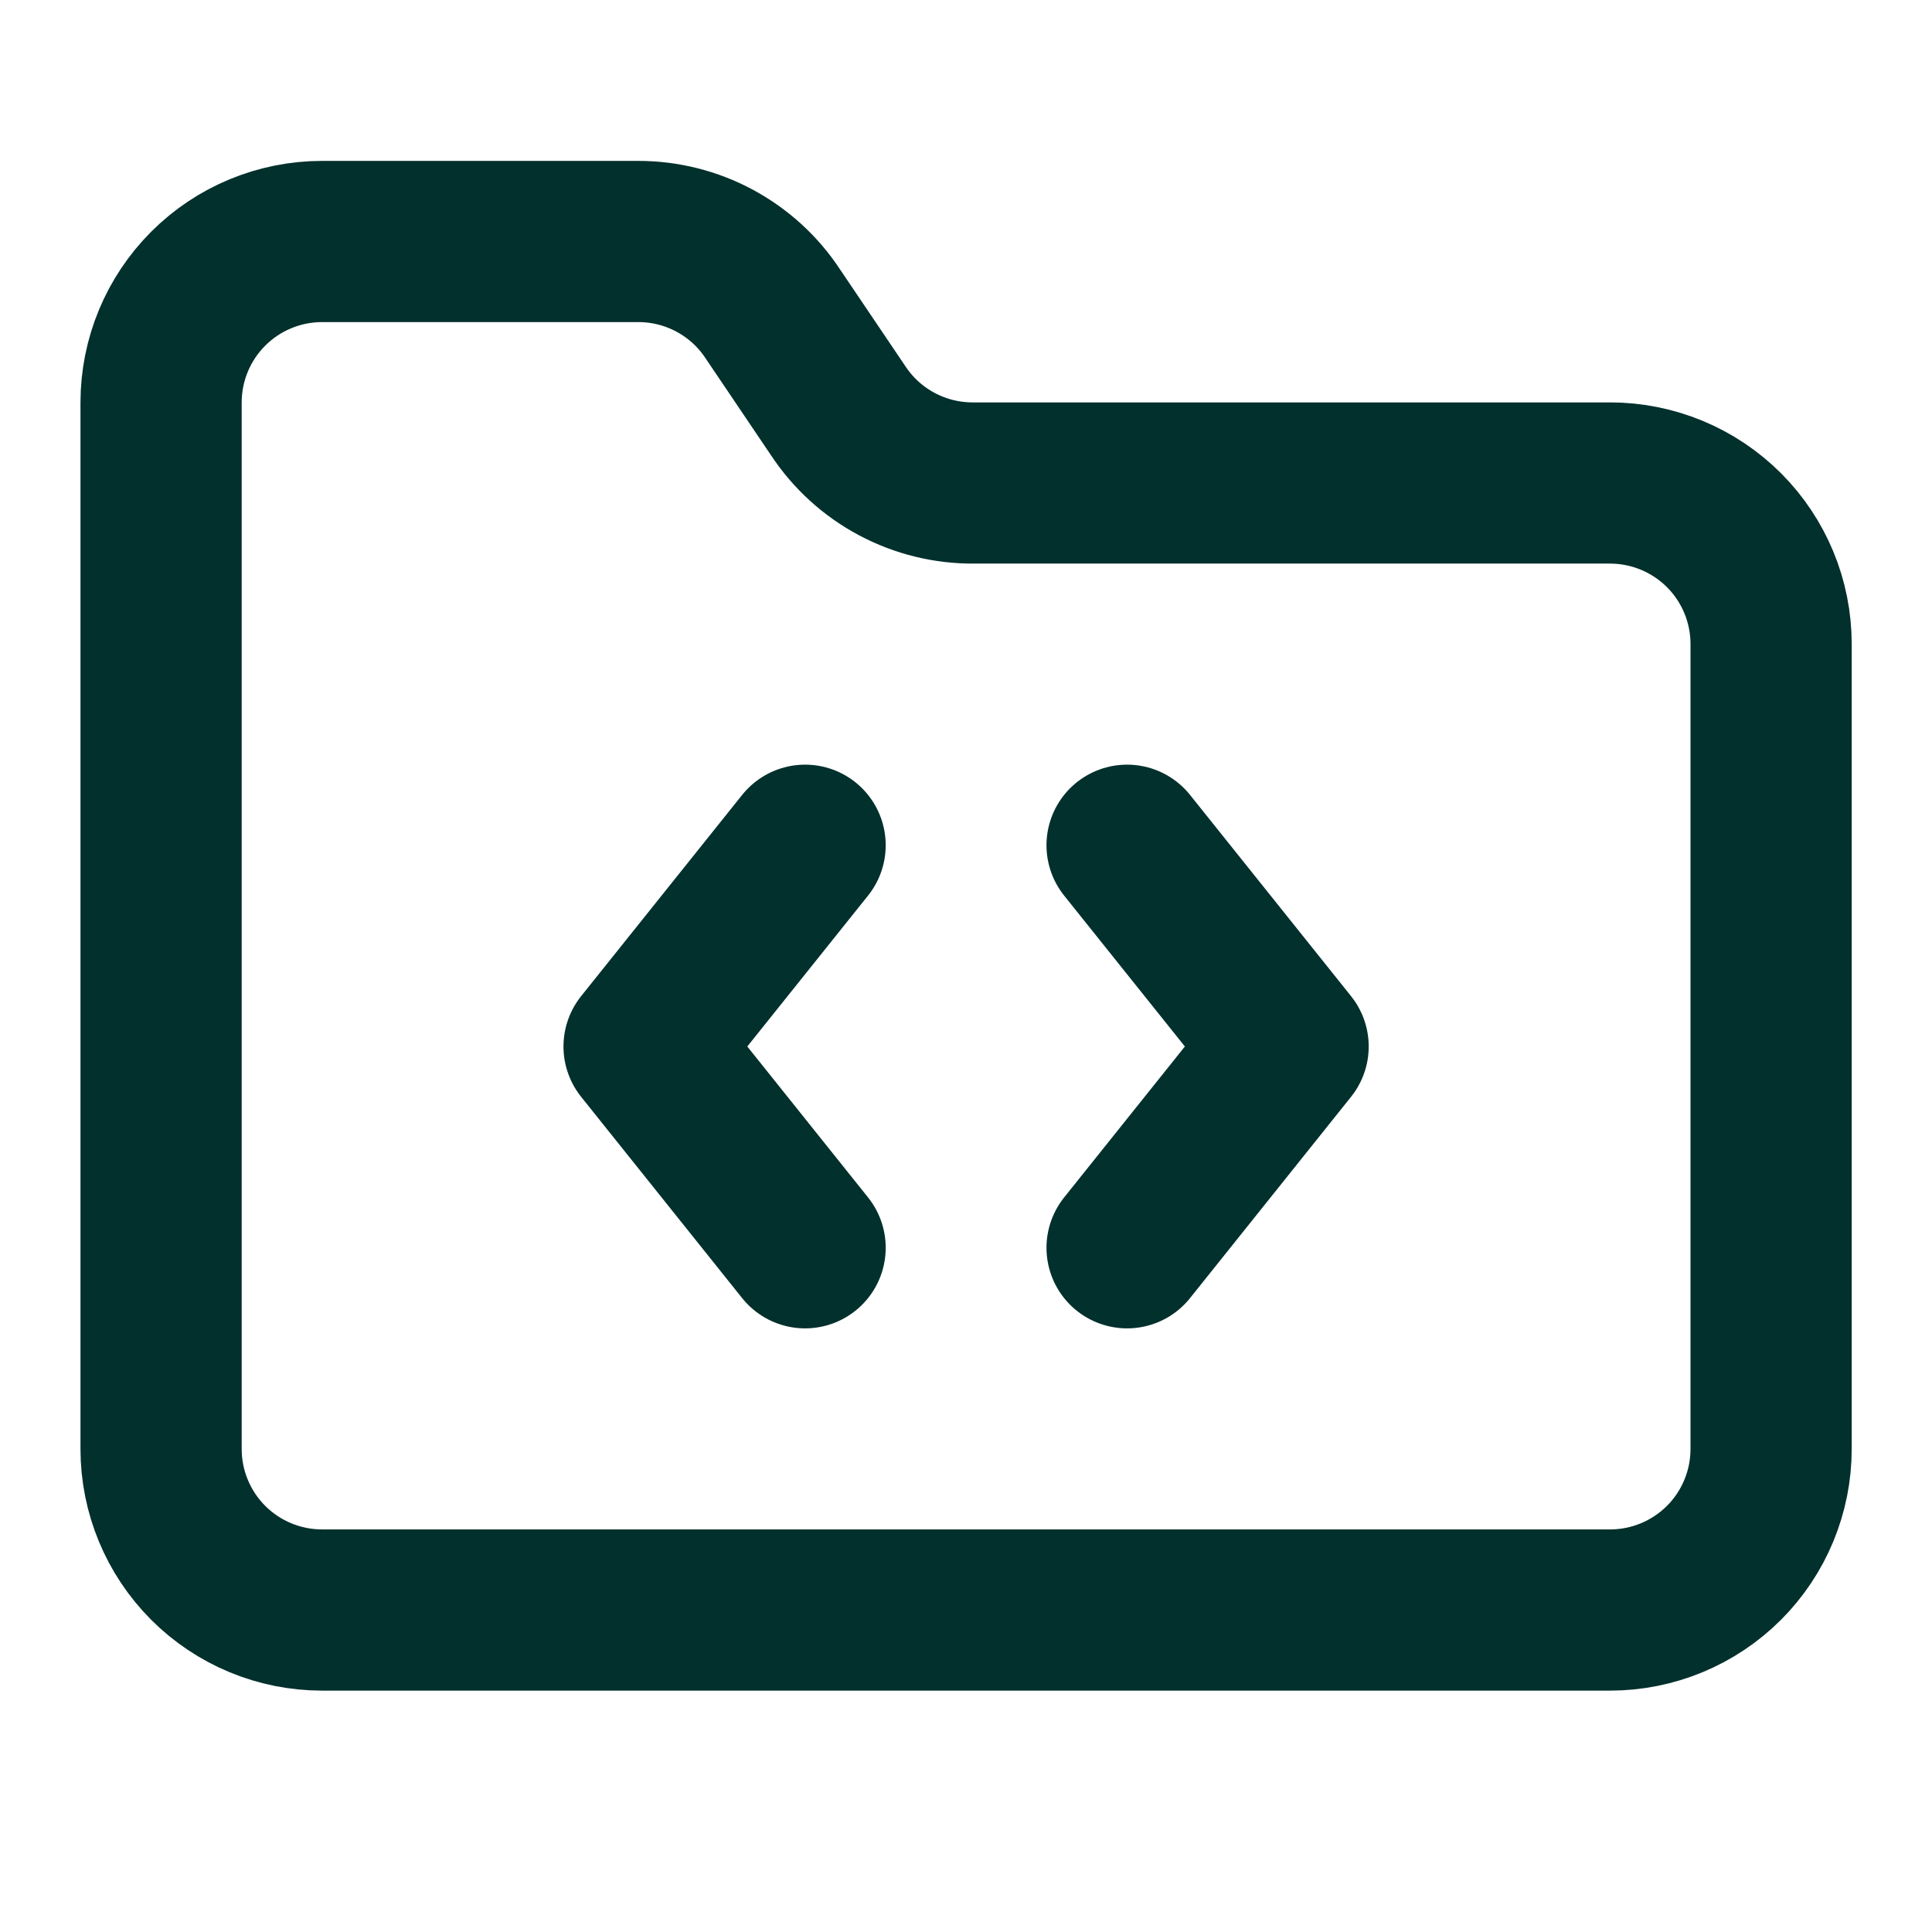
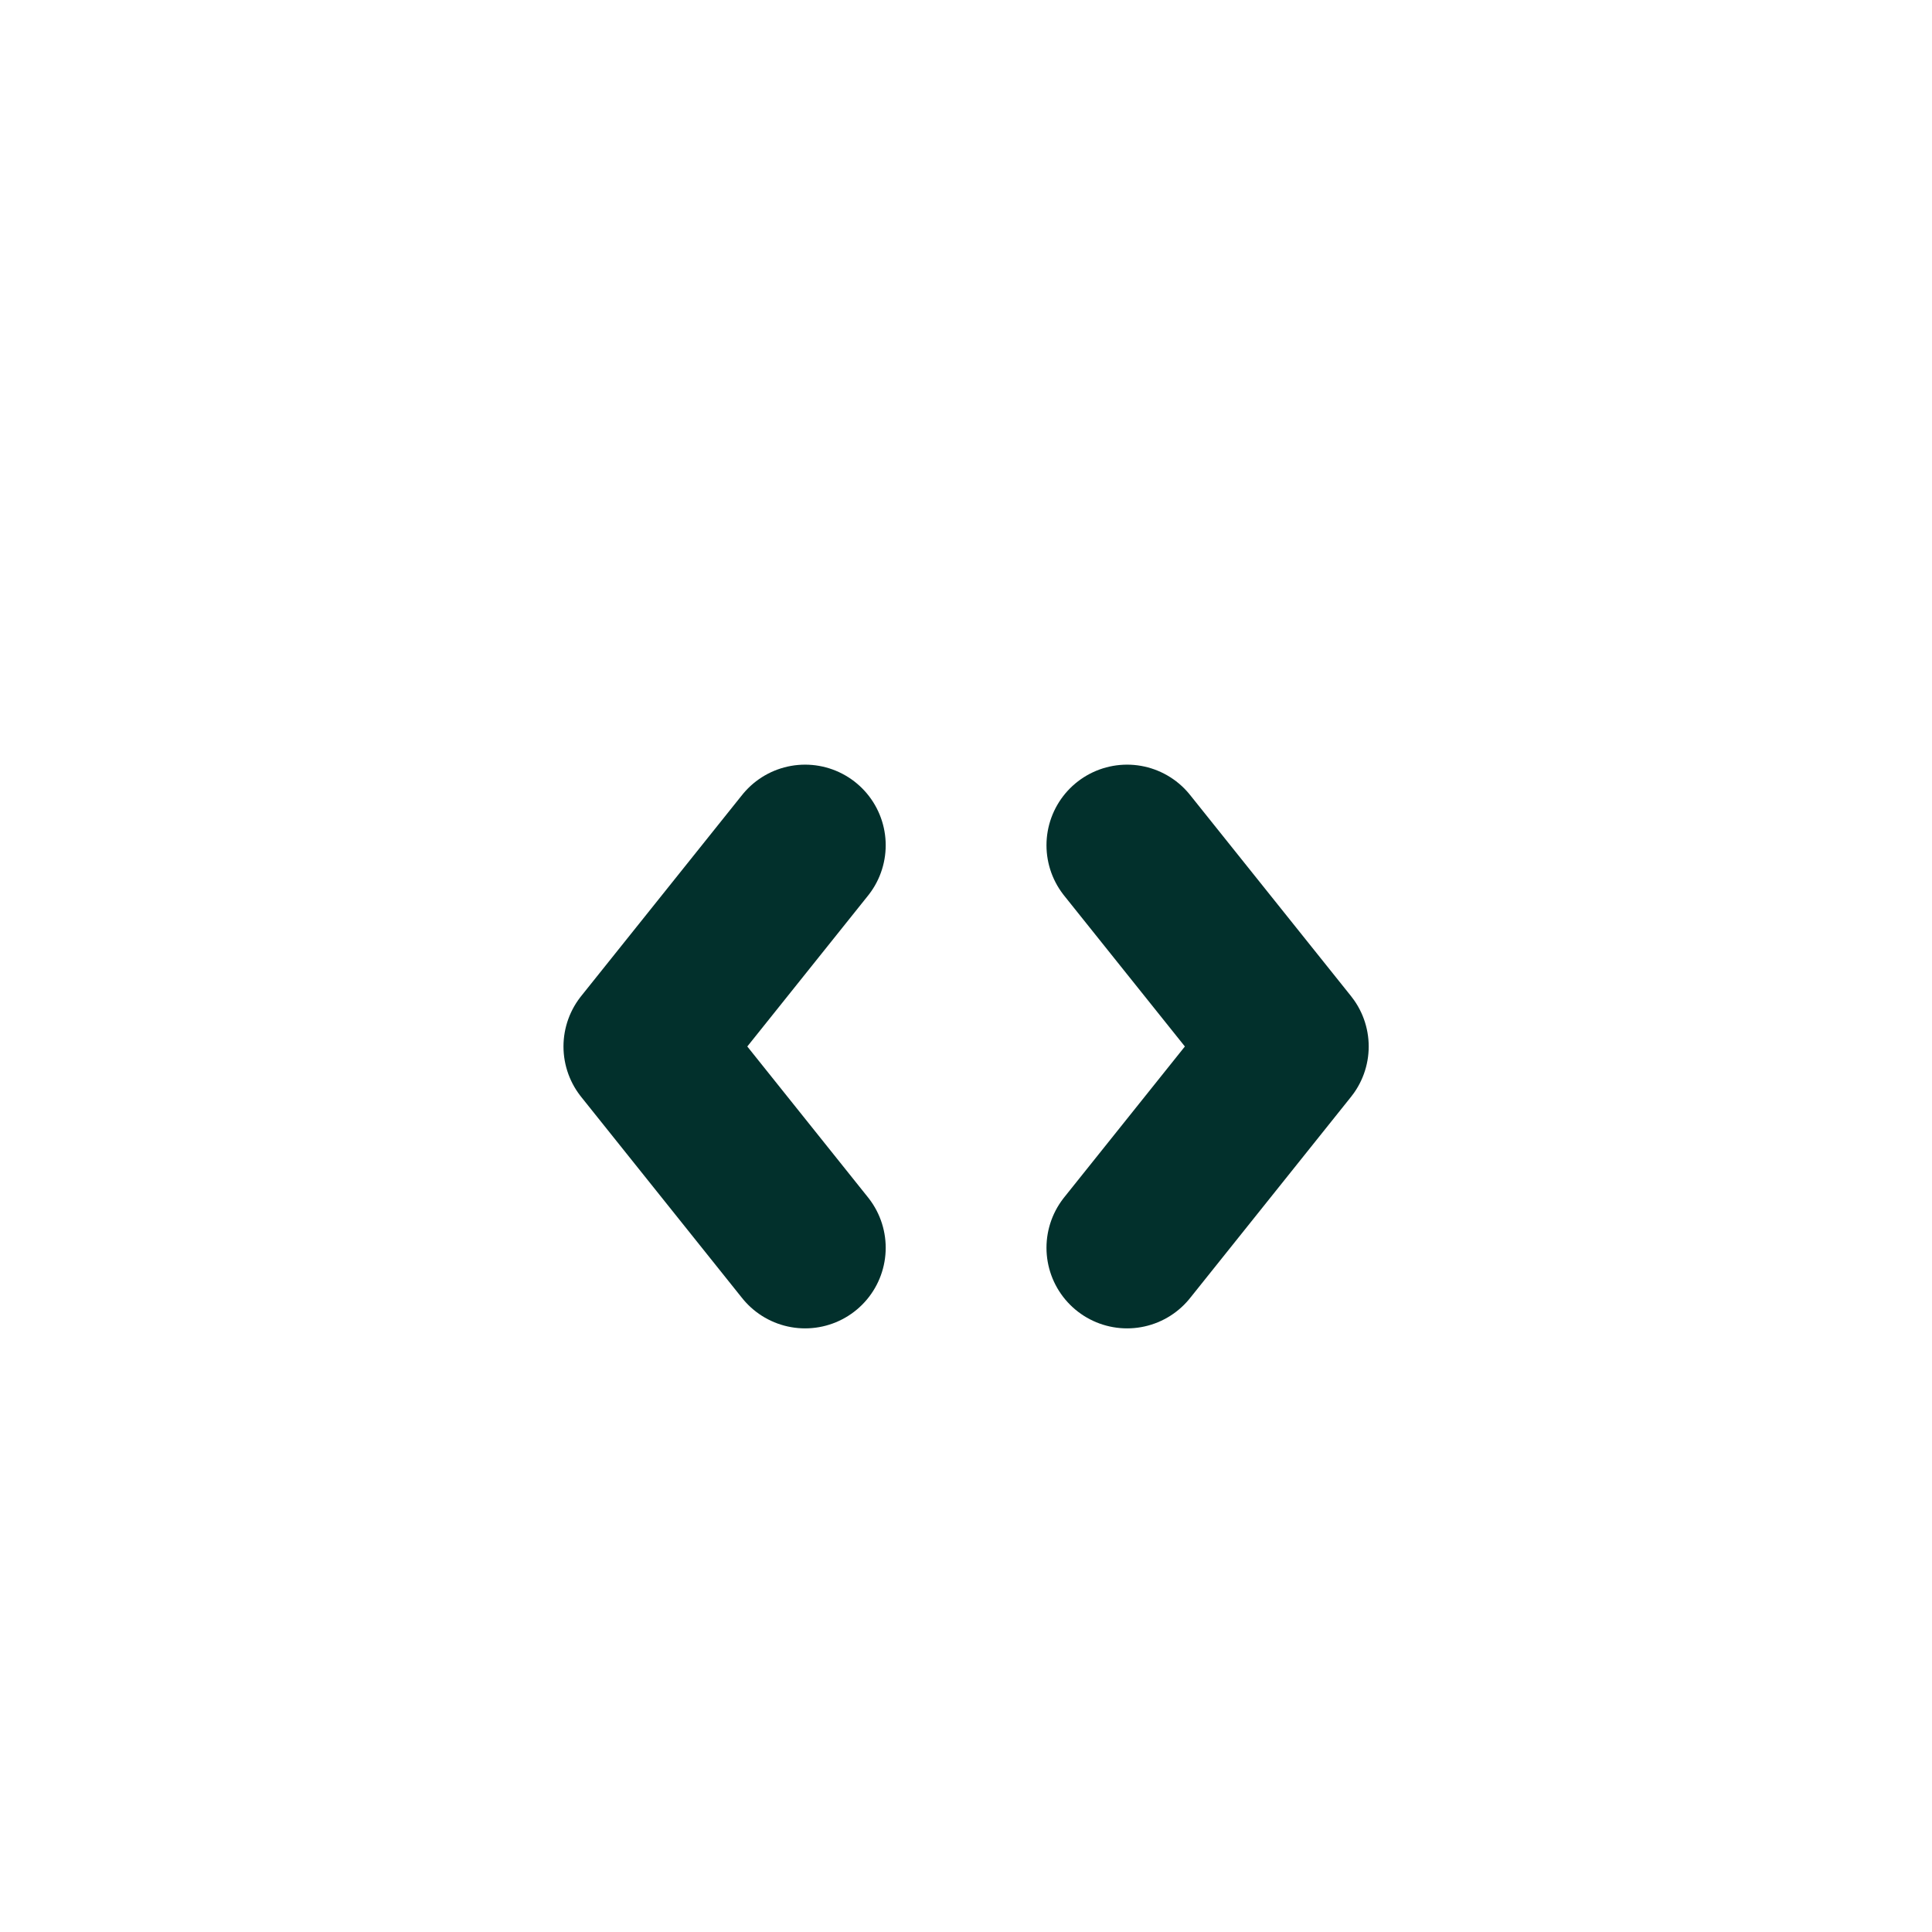
<svg xmlns="http://www.w3.org/2000/svg" width="32" height="32" viewBox="0 0 32 32" fill="none">
  <path d="M13.335 14L10.668 17.333L13.335 20.667" stroke="#02302C" stroke-width="2.67" stroke-linecap="round" stroke-linejoin="round" />
  <path d="M18.668 14L21.335 17.333L18.668 20.667" stroke="#02302C" stroke-width="2.67" stroke-linecap="round" stroke-linejoin="round" />
-   <path d="M26.668 26.667C27.375 26.667 28.053 26.386 28.554 25.886C29.054 25.386 29.335 24.707 29.335 24V10.667C29.335 9.959 29.054 9.281 28.554 8.781C28.053 8.281 27.375 8 26.668 8H16.135C15.689 8.004 15.249 7.897 14.855 7.687C14.461 7.478 14.127 7.173 13.881 6.8L12.801 5.2C12.559 4.831 12.228 4.529 11.839 4.319C11.451 4.11 11.016 4 10.575 4H5.335C4.627 4 3.949 4.281 3.449 4.781C2.949 5.281 2.668 5.959 2.668 6.667V24C2.668 24.707 2.949 25.386 3.449 25.886C3.949 26.386 4.627 26.667 5.335 26.667H26.668Z" stroke="#02302C" stroke-width="2.67" stroke-linecap="round" stroke-linejoin="round" />
</svg>